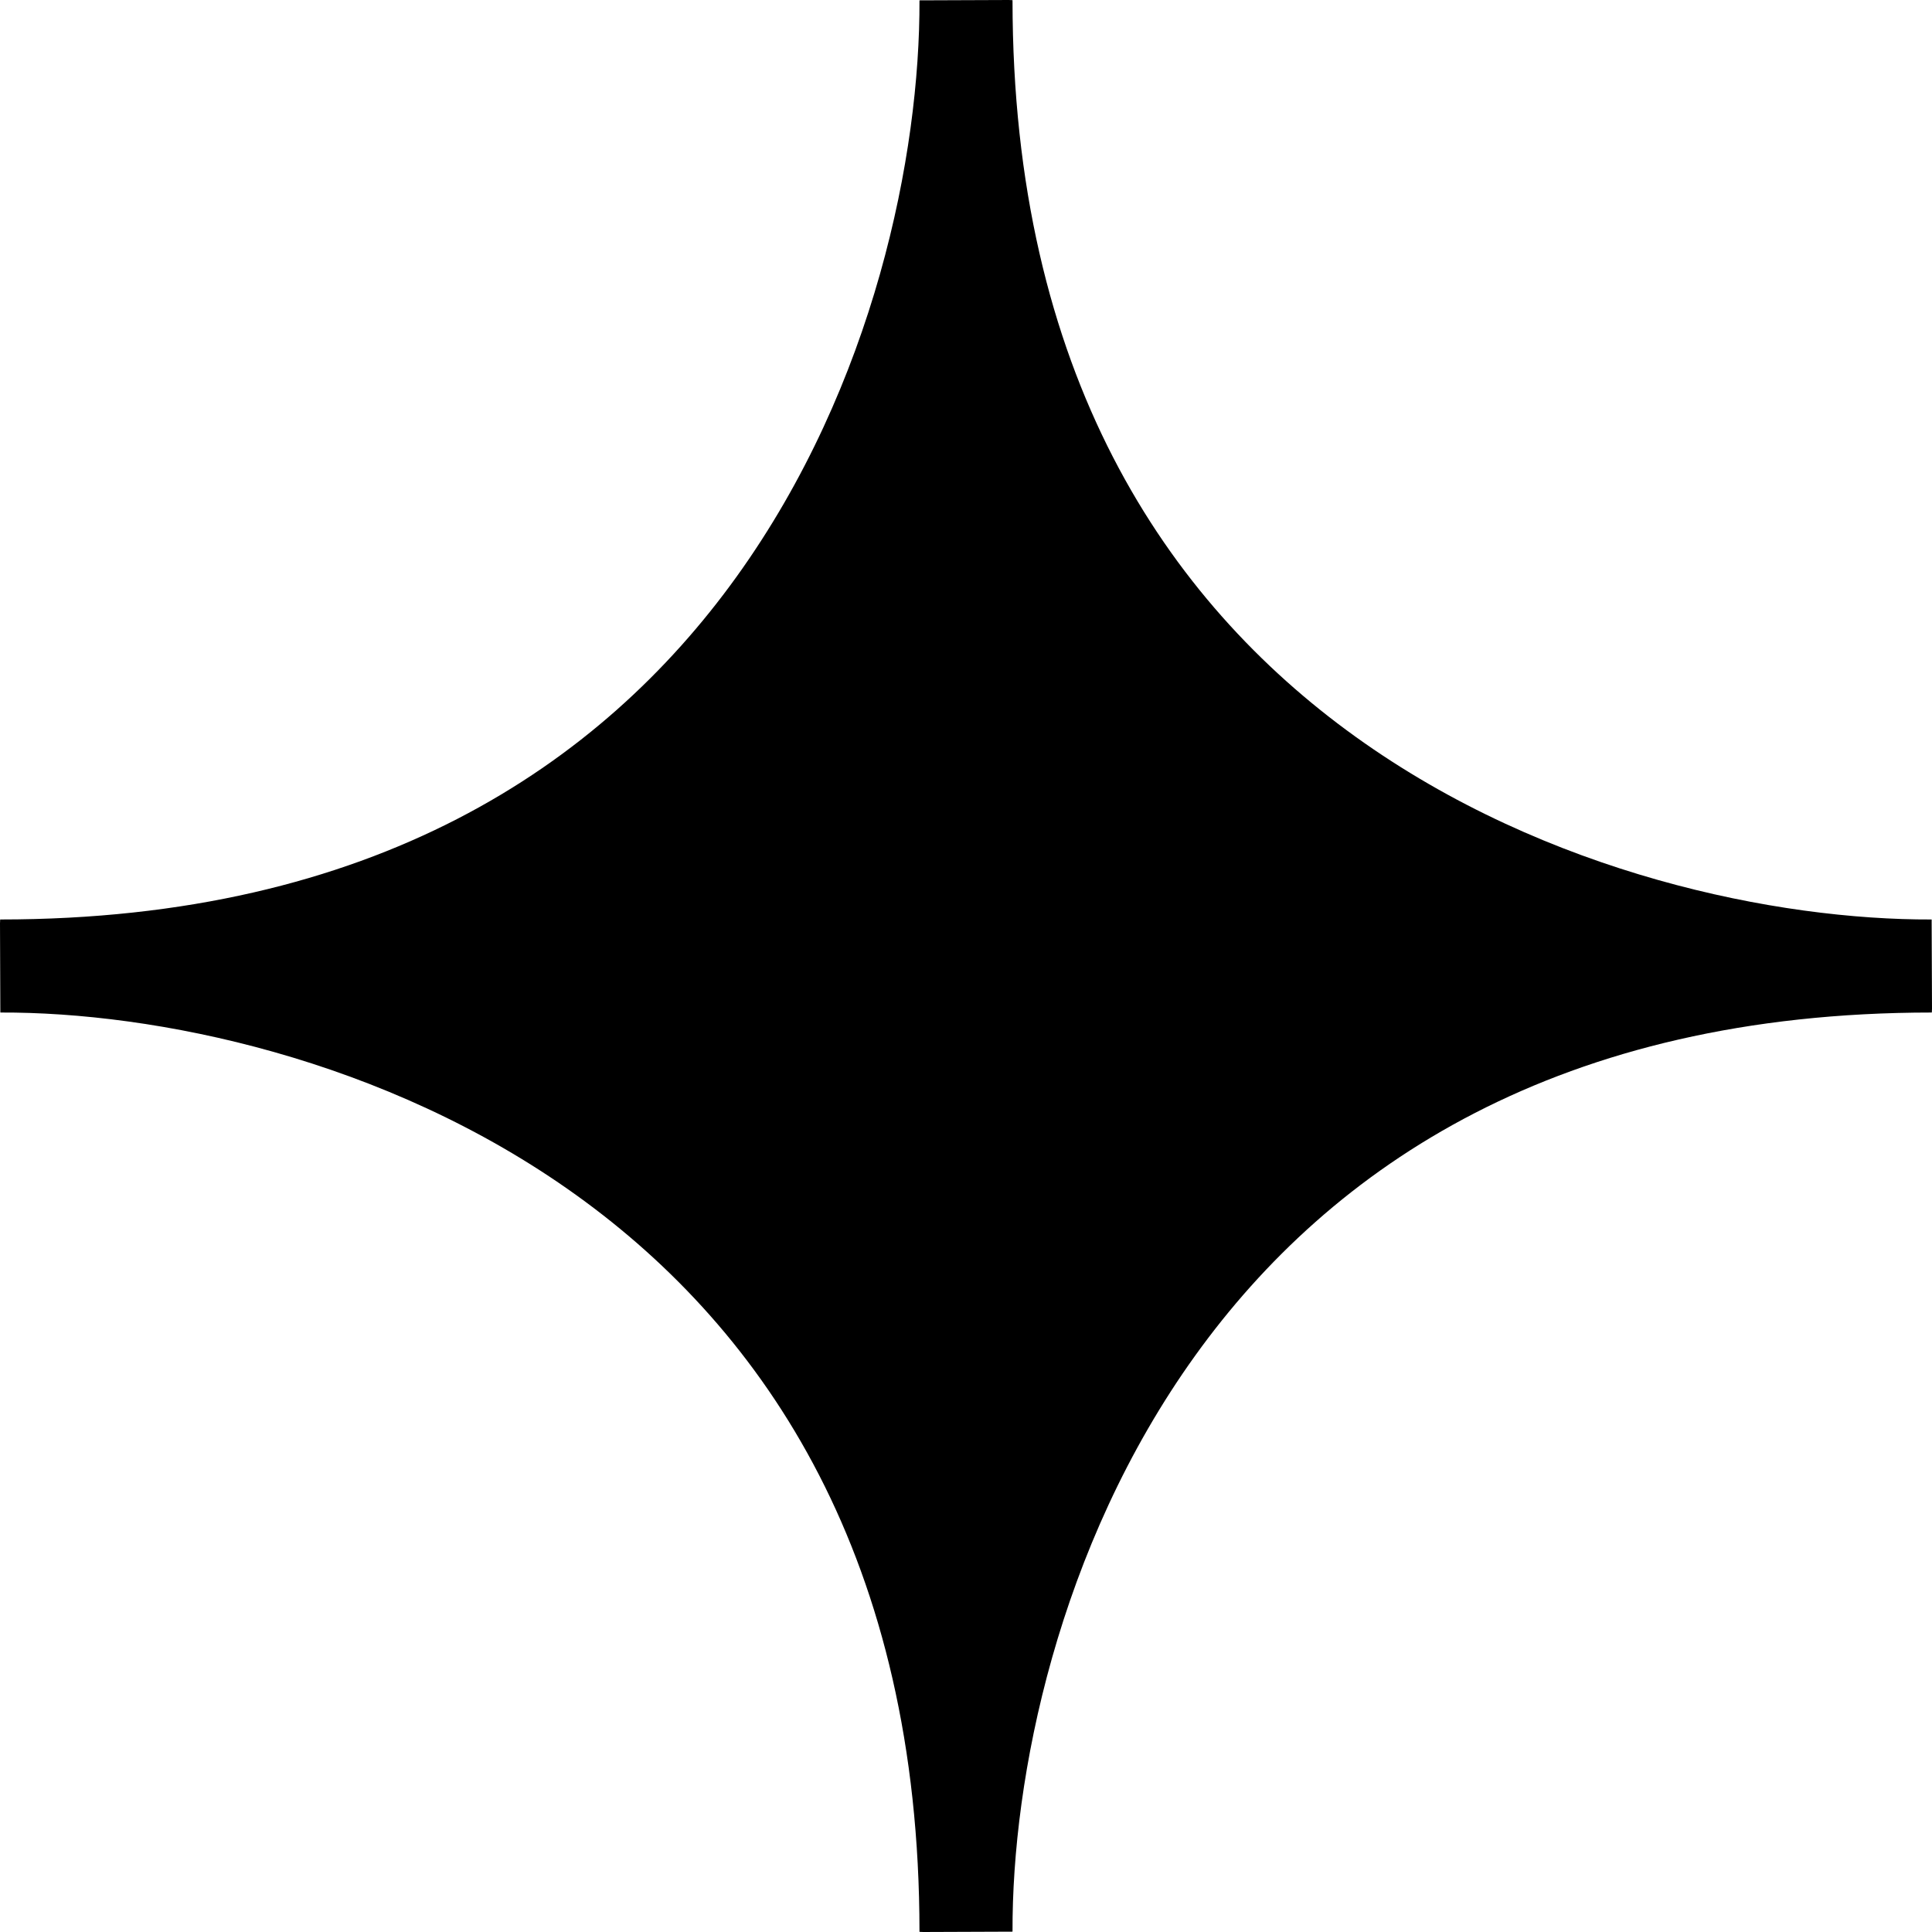
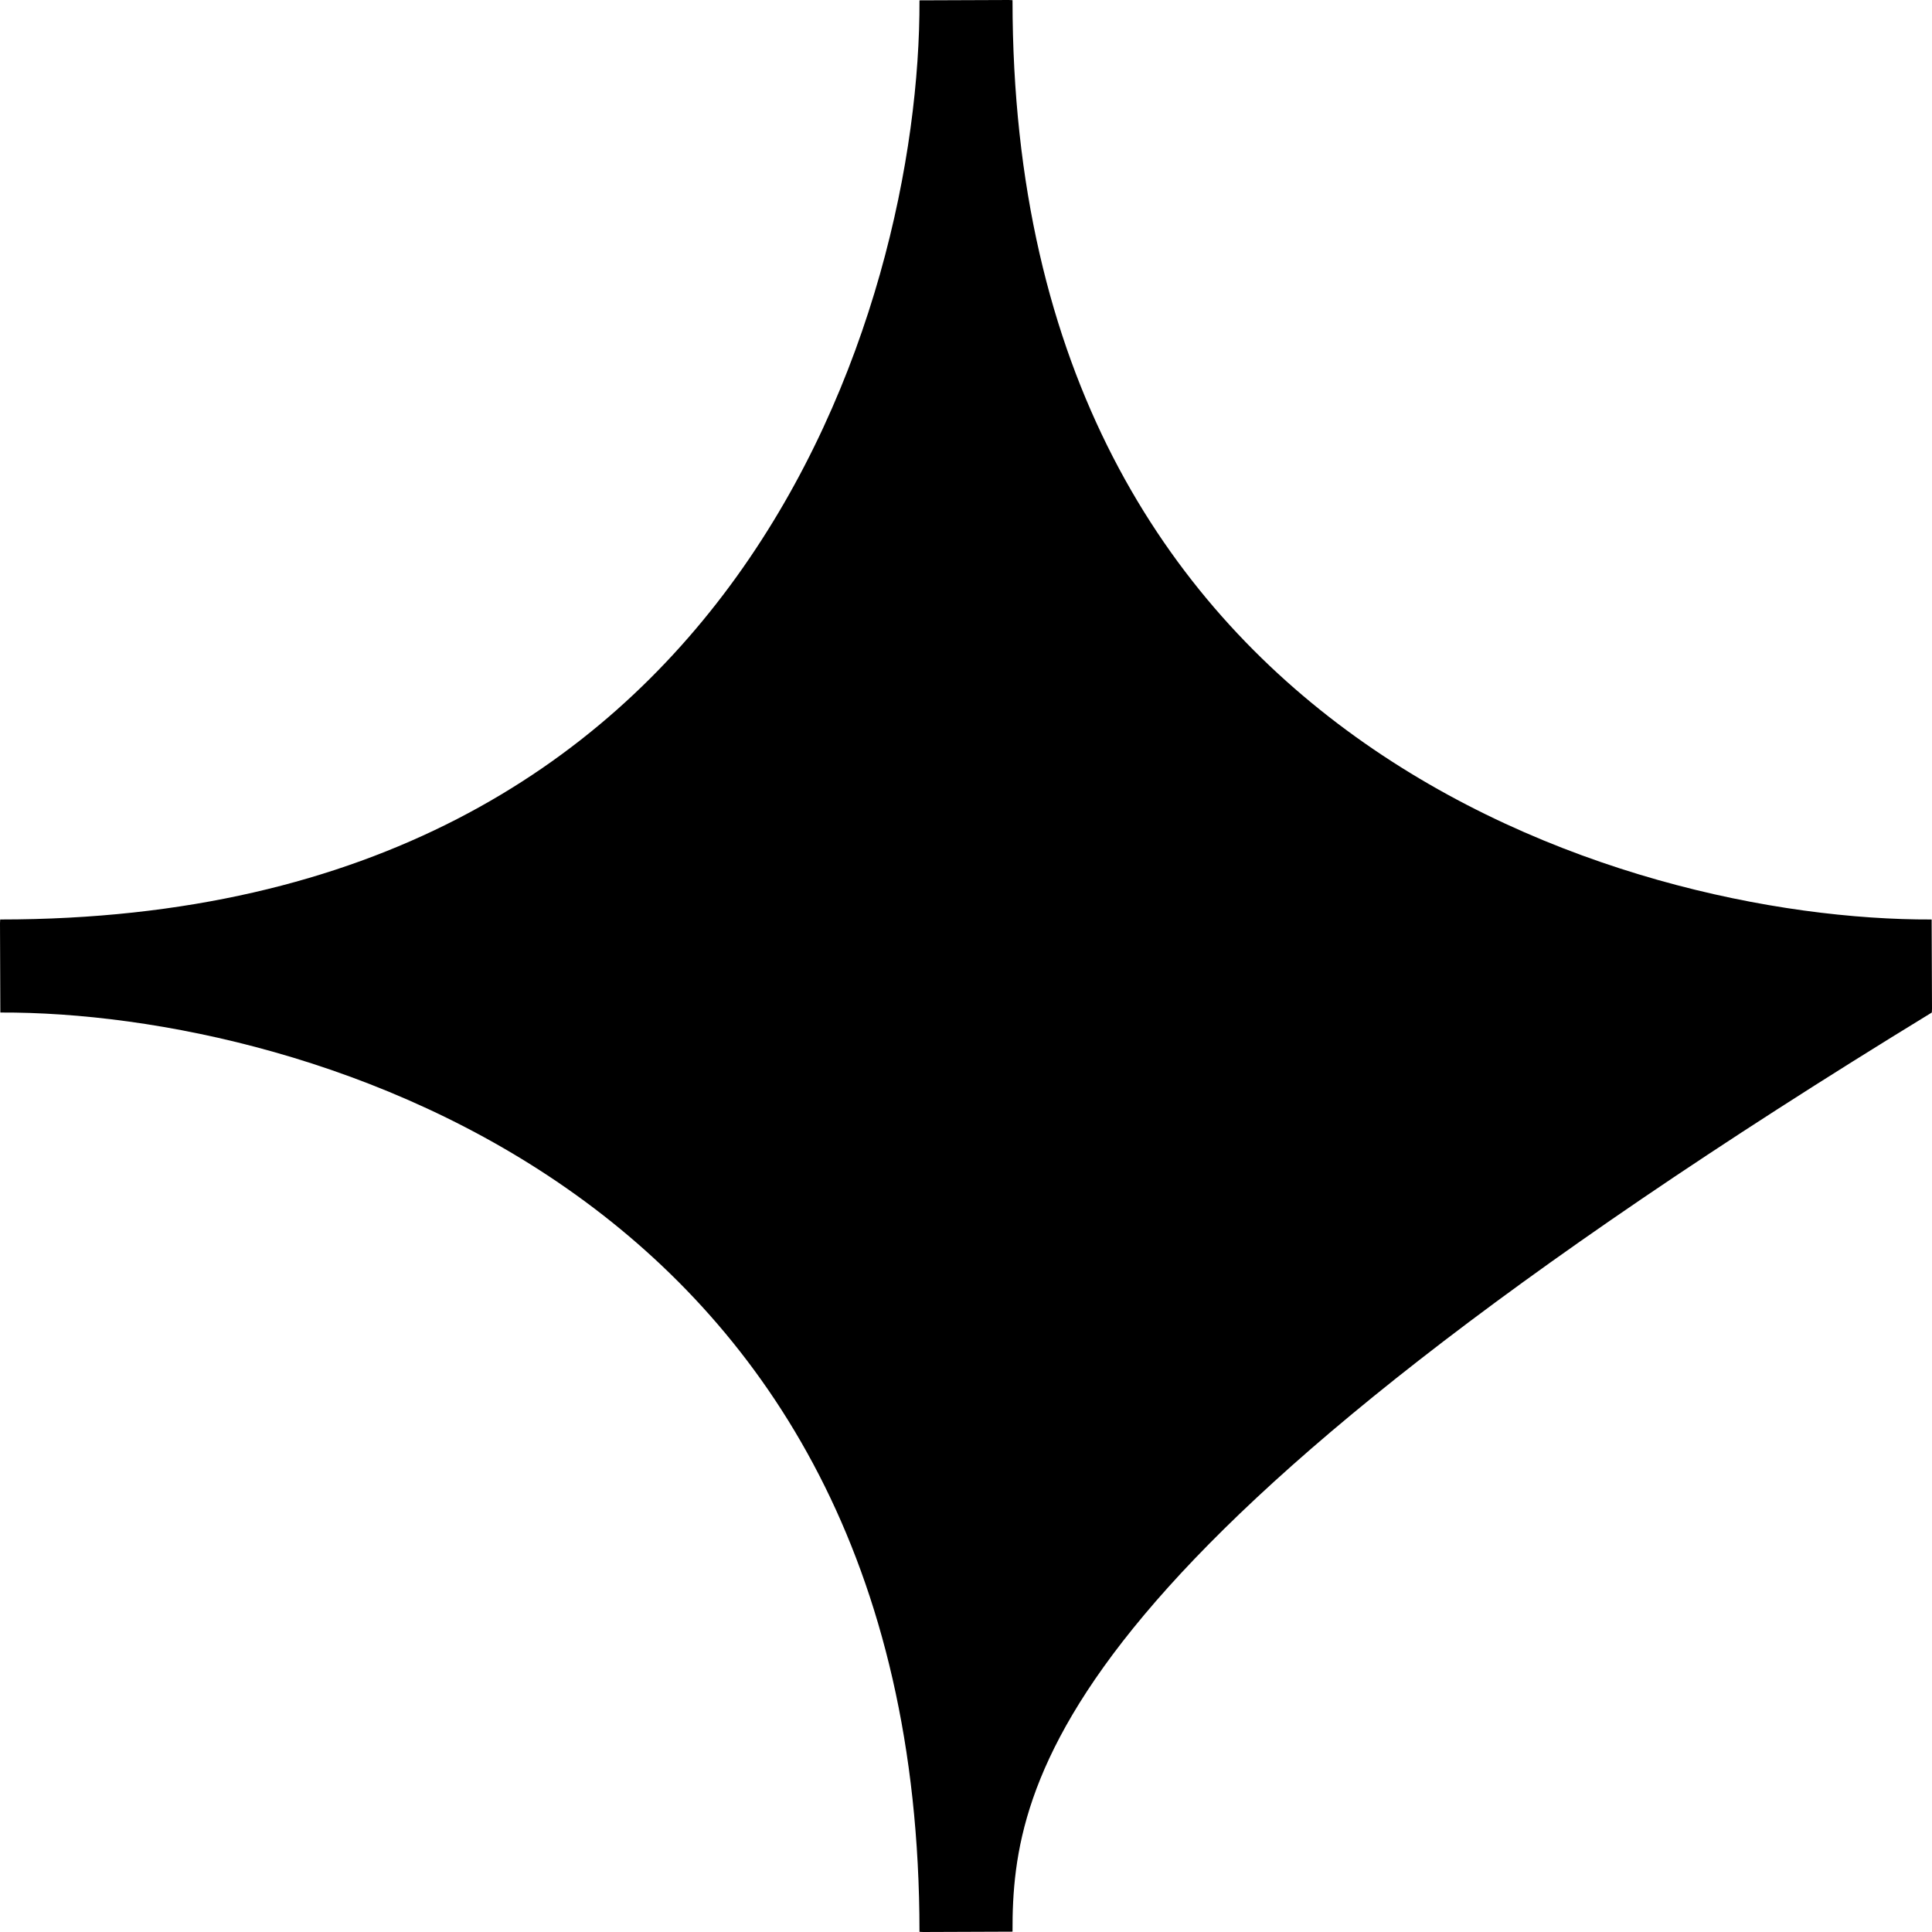
<svg xmlns="http://www.w3.org/2000/svg" width="240" height="240" viewBox="0 0 240 240" fill="none">
-   <path d="M91.512 71.624C108.618 47.83 114.293 19.11 114.221 0.042L125.317 0L125.779 0.022C125.779 46.305 144.865 74.61 168.376 91.511C192.169 108.617 220.889 114.294 239.957 114.221V114.684L240 125.317L239.978 125.78C193.693 125.78 165.389 144.866 148.488 168.375C131.382 192.17 125.707 220.891 125.779 239.958L114.683 240L114.221 239.979C114.221 193.696 95.135 165.391 71.624 148.489C47.831 131.383 19.108 125.706 0.043 125.78L0.04 125.317L0 114.684L0.022 114.221C46.303 114.221 74.611 95.134 91.512 71.624Z" fill="black" />
+   <path d="M91.512 71.624C108.618 47.83 114.293 19.11 114.221 0.042L125.317 0L125.779 0.022C125.779 46.305 144.865 74.61 168.376 91.511C192.169 108.617 220.889 114.294 239.957 114.221V114.684L240 125.317L239.978 125.78C131.382 192.17 125.707 220.891 125.779 239.958L114.683 240L114.221 239.979C114.221 193.696 95.135 165.391 71.624 148.489C47.831 131.383 19.108 125.706 0.043 125.78L0.04 125.317L0 114.684L0.022 114.221C46.303 114.221 74.611 95.134 91.512 71.624Z" fill="black" />
</svg>